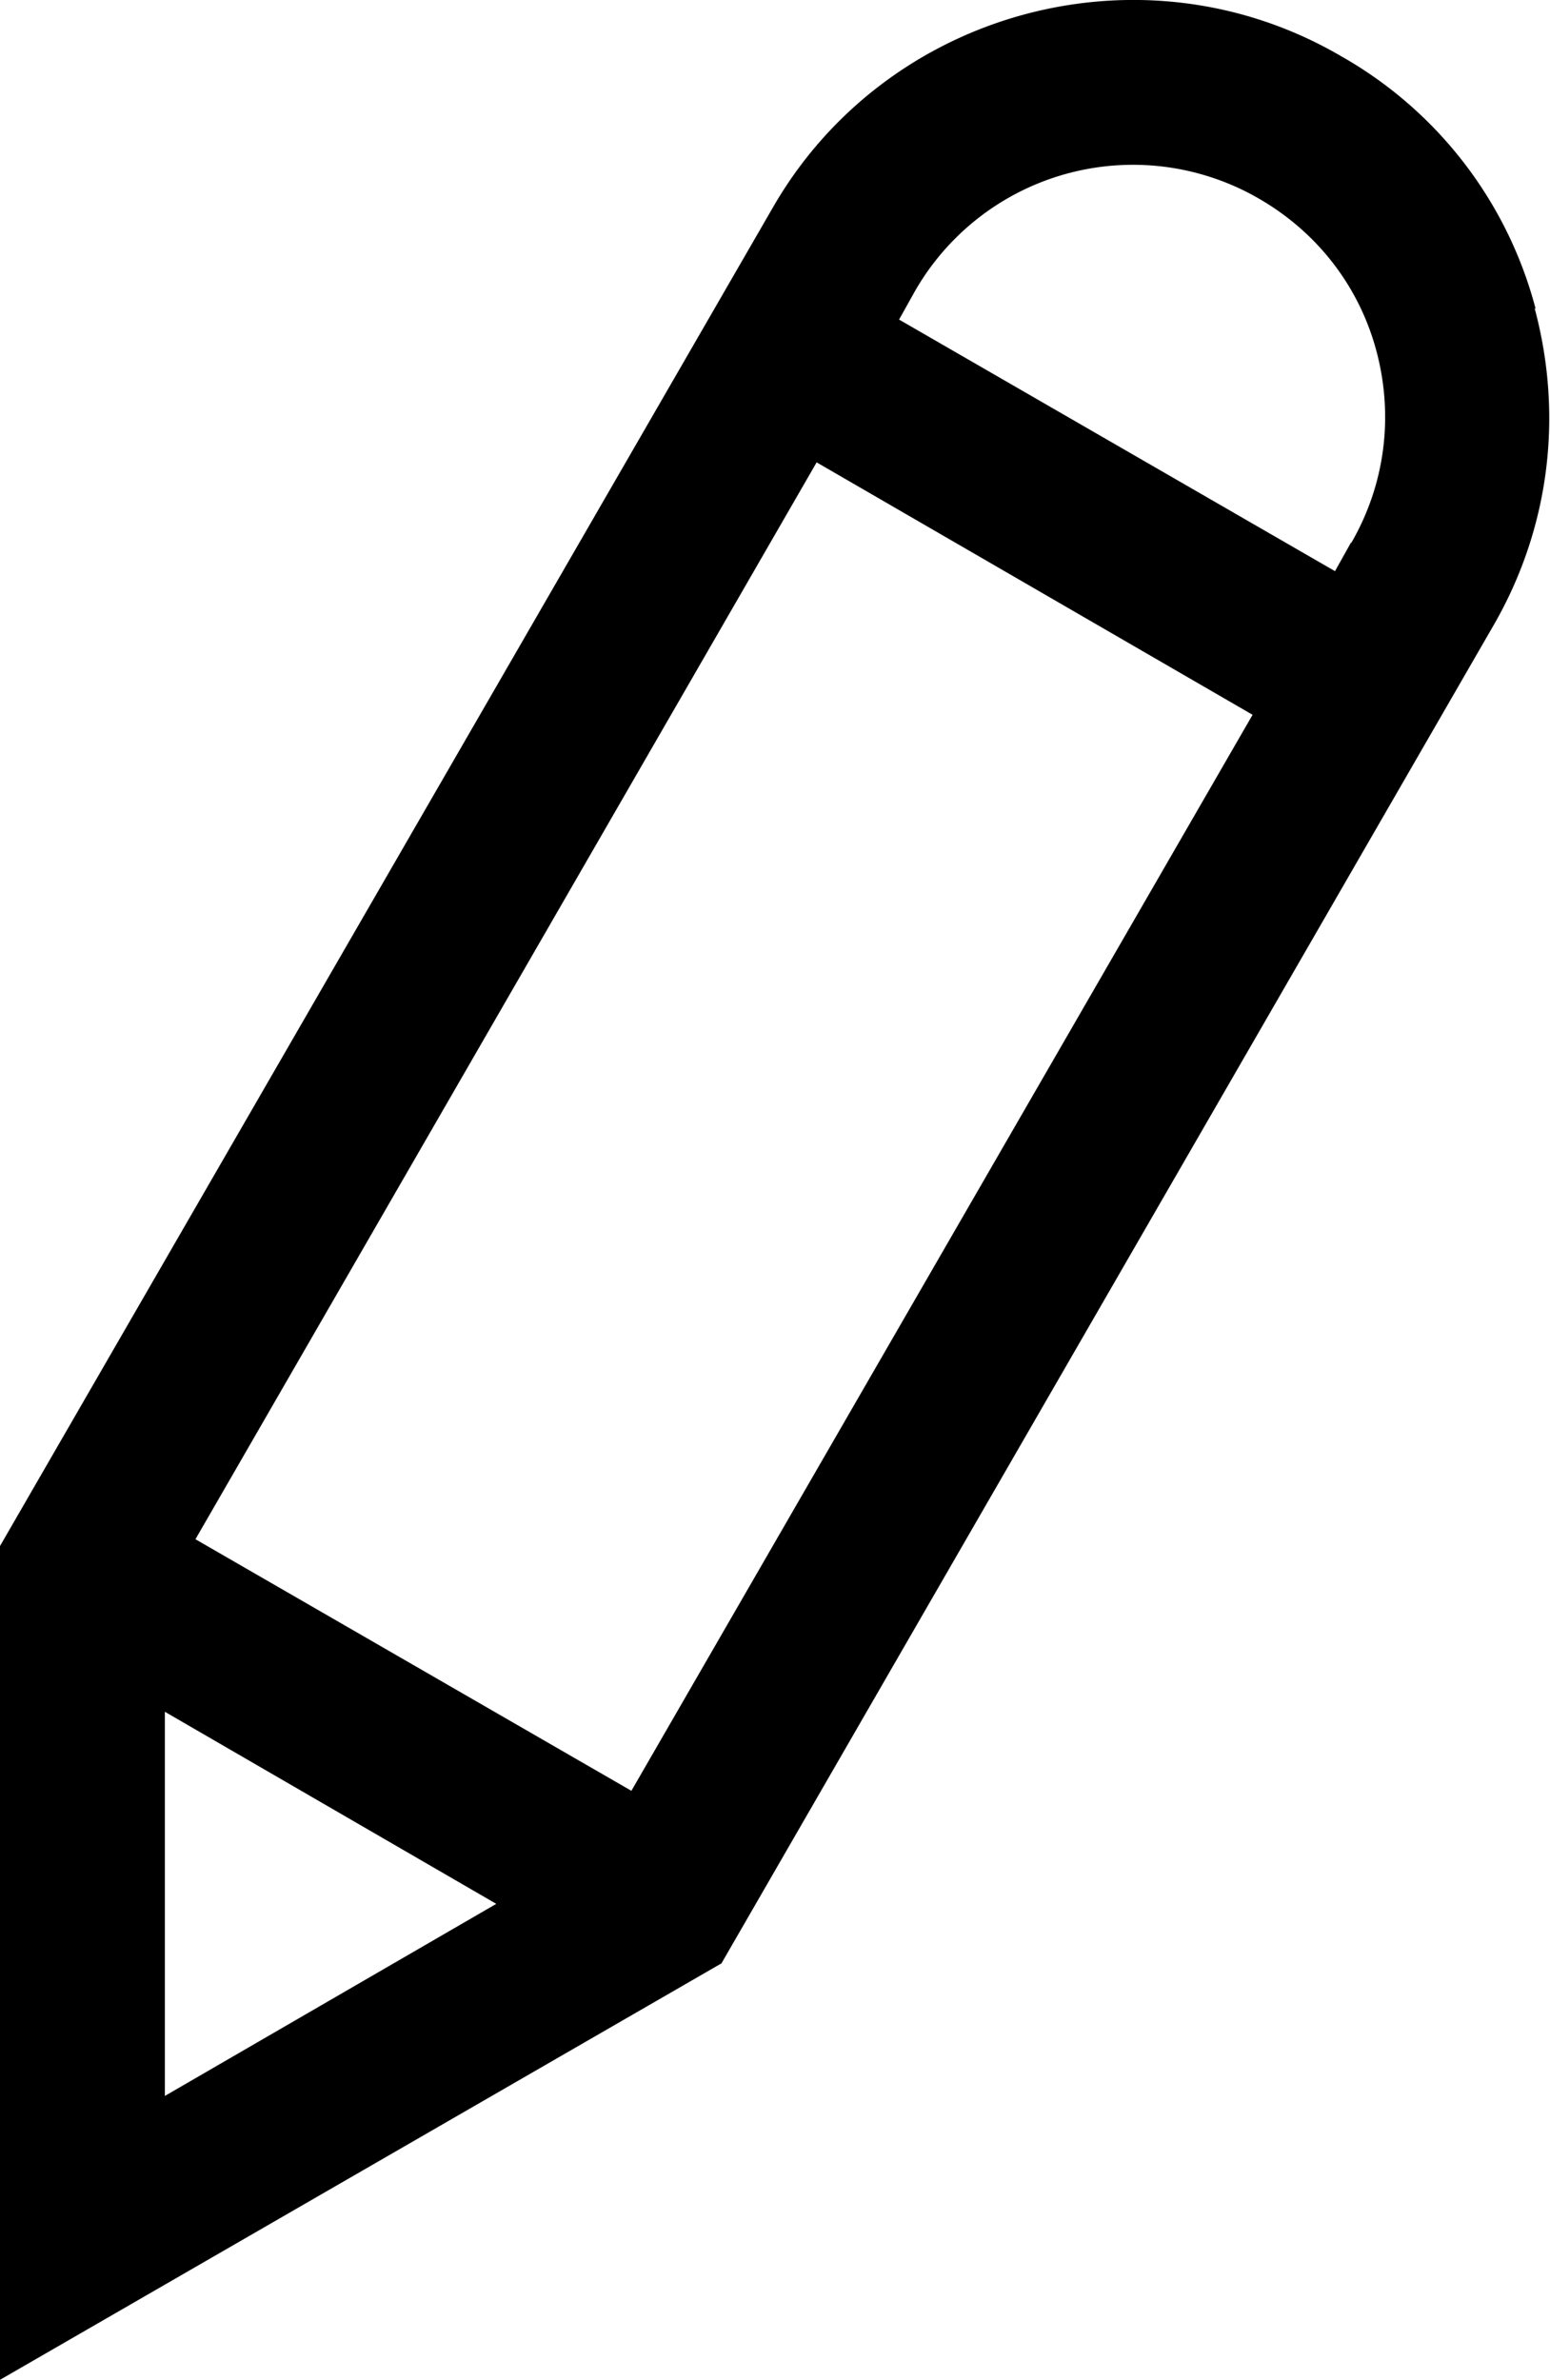
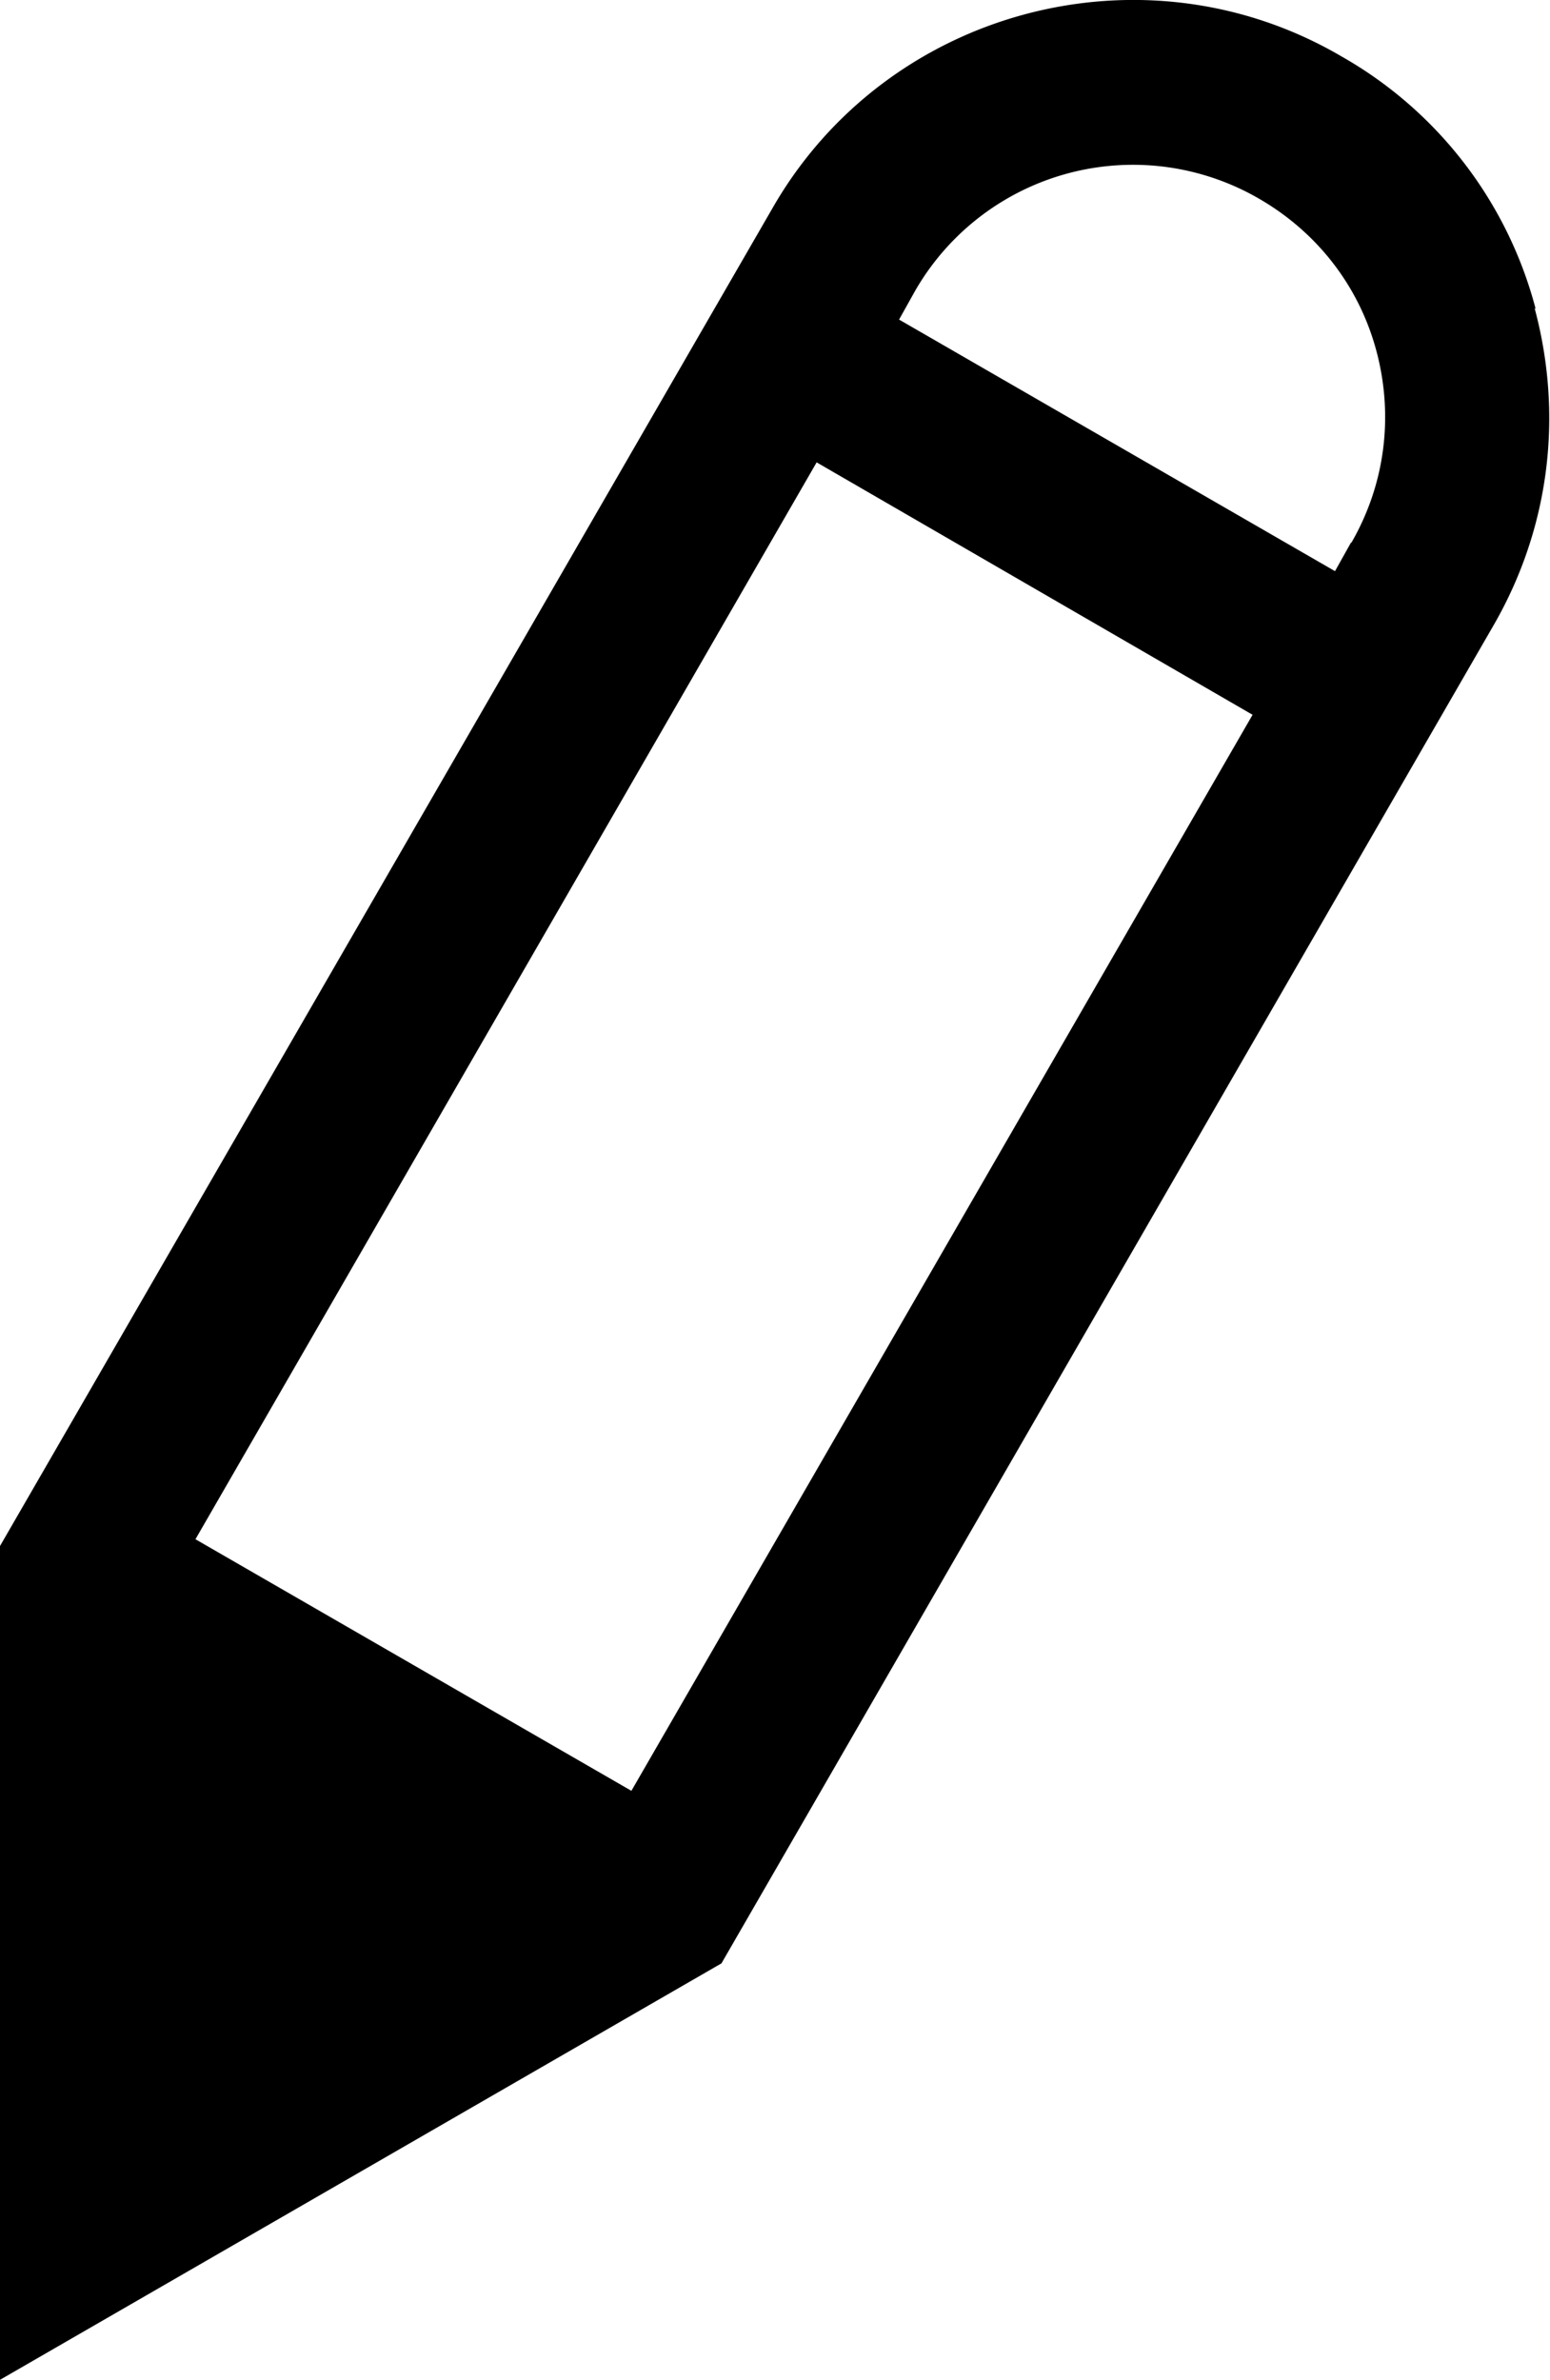
<svg xmlns="http://www.w3.org/2000/svg" viewBox="0 0 18.24 28">
-   <path d="M18.07 3.63A4.822 4.822 0 0 0 15.78.66C13.45-.7 10.43.11 9.09 2.45L0 18.19V28l8.49-4.9 9.09-15.75c.65-1.13.82-2.45.48-3.72ZM1.94 24.65v-4.51l3.9 2.26-3.9 2.26Zm5.49-3.58L2.3 18.11 9.61 5.44l5.13 2.97-7.31 12.66ZM15.9 6.38l-.19.34-5.13-2.96.19-.34a2.958 2.958 0 0 1 4.05-1.08c.69.4 1.18 1.04 1.38 1.8s.1 1.56-.3 2.25Z" />
+   <path d="M18.07 3.63A4.822 4.822 0 0 0 15.78.66C13.45-.7 10.43.11 9.09 2.45L0 18.19V28l8.49-4.9 9.09-15.75c.65-1.13.82-2.45.48-3.72ZM1.94 24.65v-4.51Zm5.49-3.58L2.3 18.11 9.61 5.44l5.13 2.97-7.31 12.66ZM15.9 6.38l-.19.34-5.13-2.96.19-.34a2.958 2.958 0 0 1 4.05-1.08c.69.4 1.18 1.04 1.38 1.8s.1 1.56-.3 2.25Z" />
</svg>